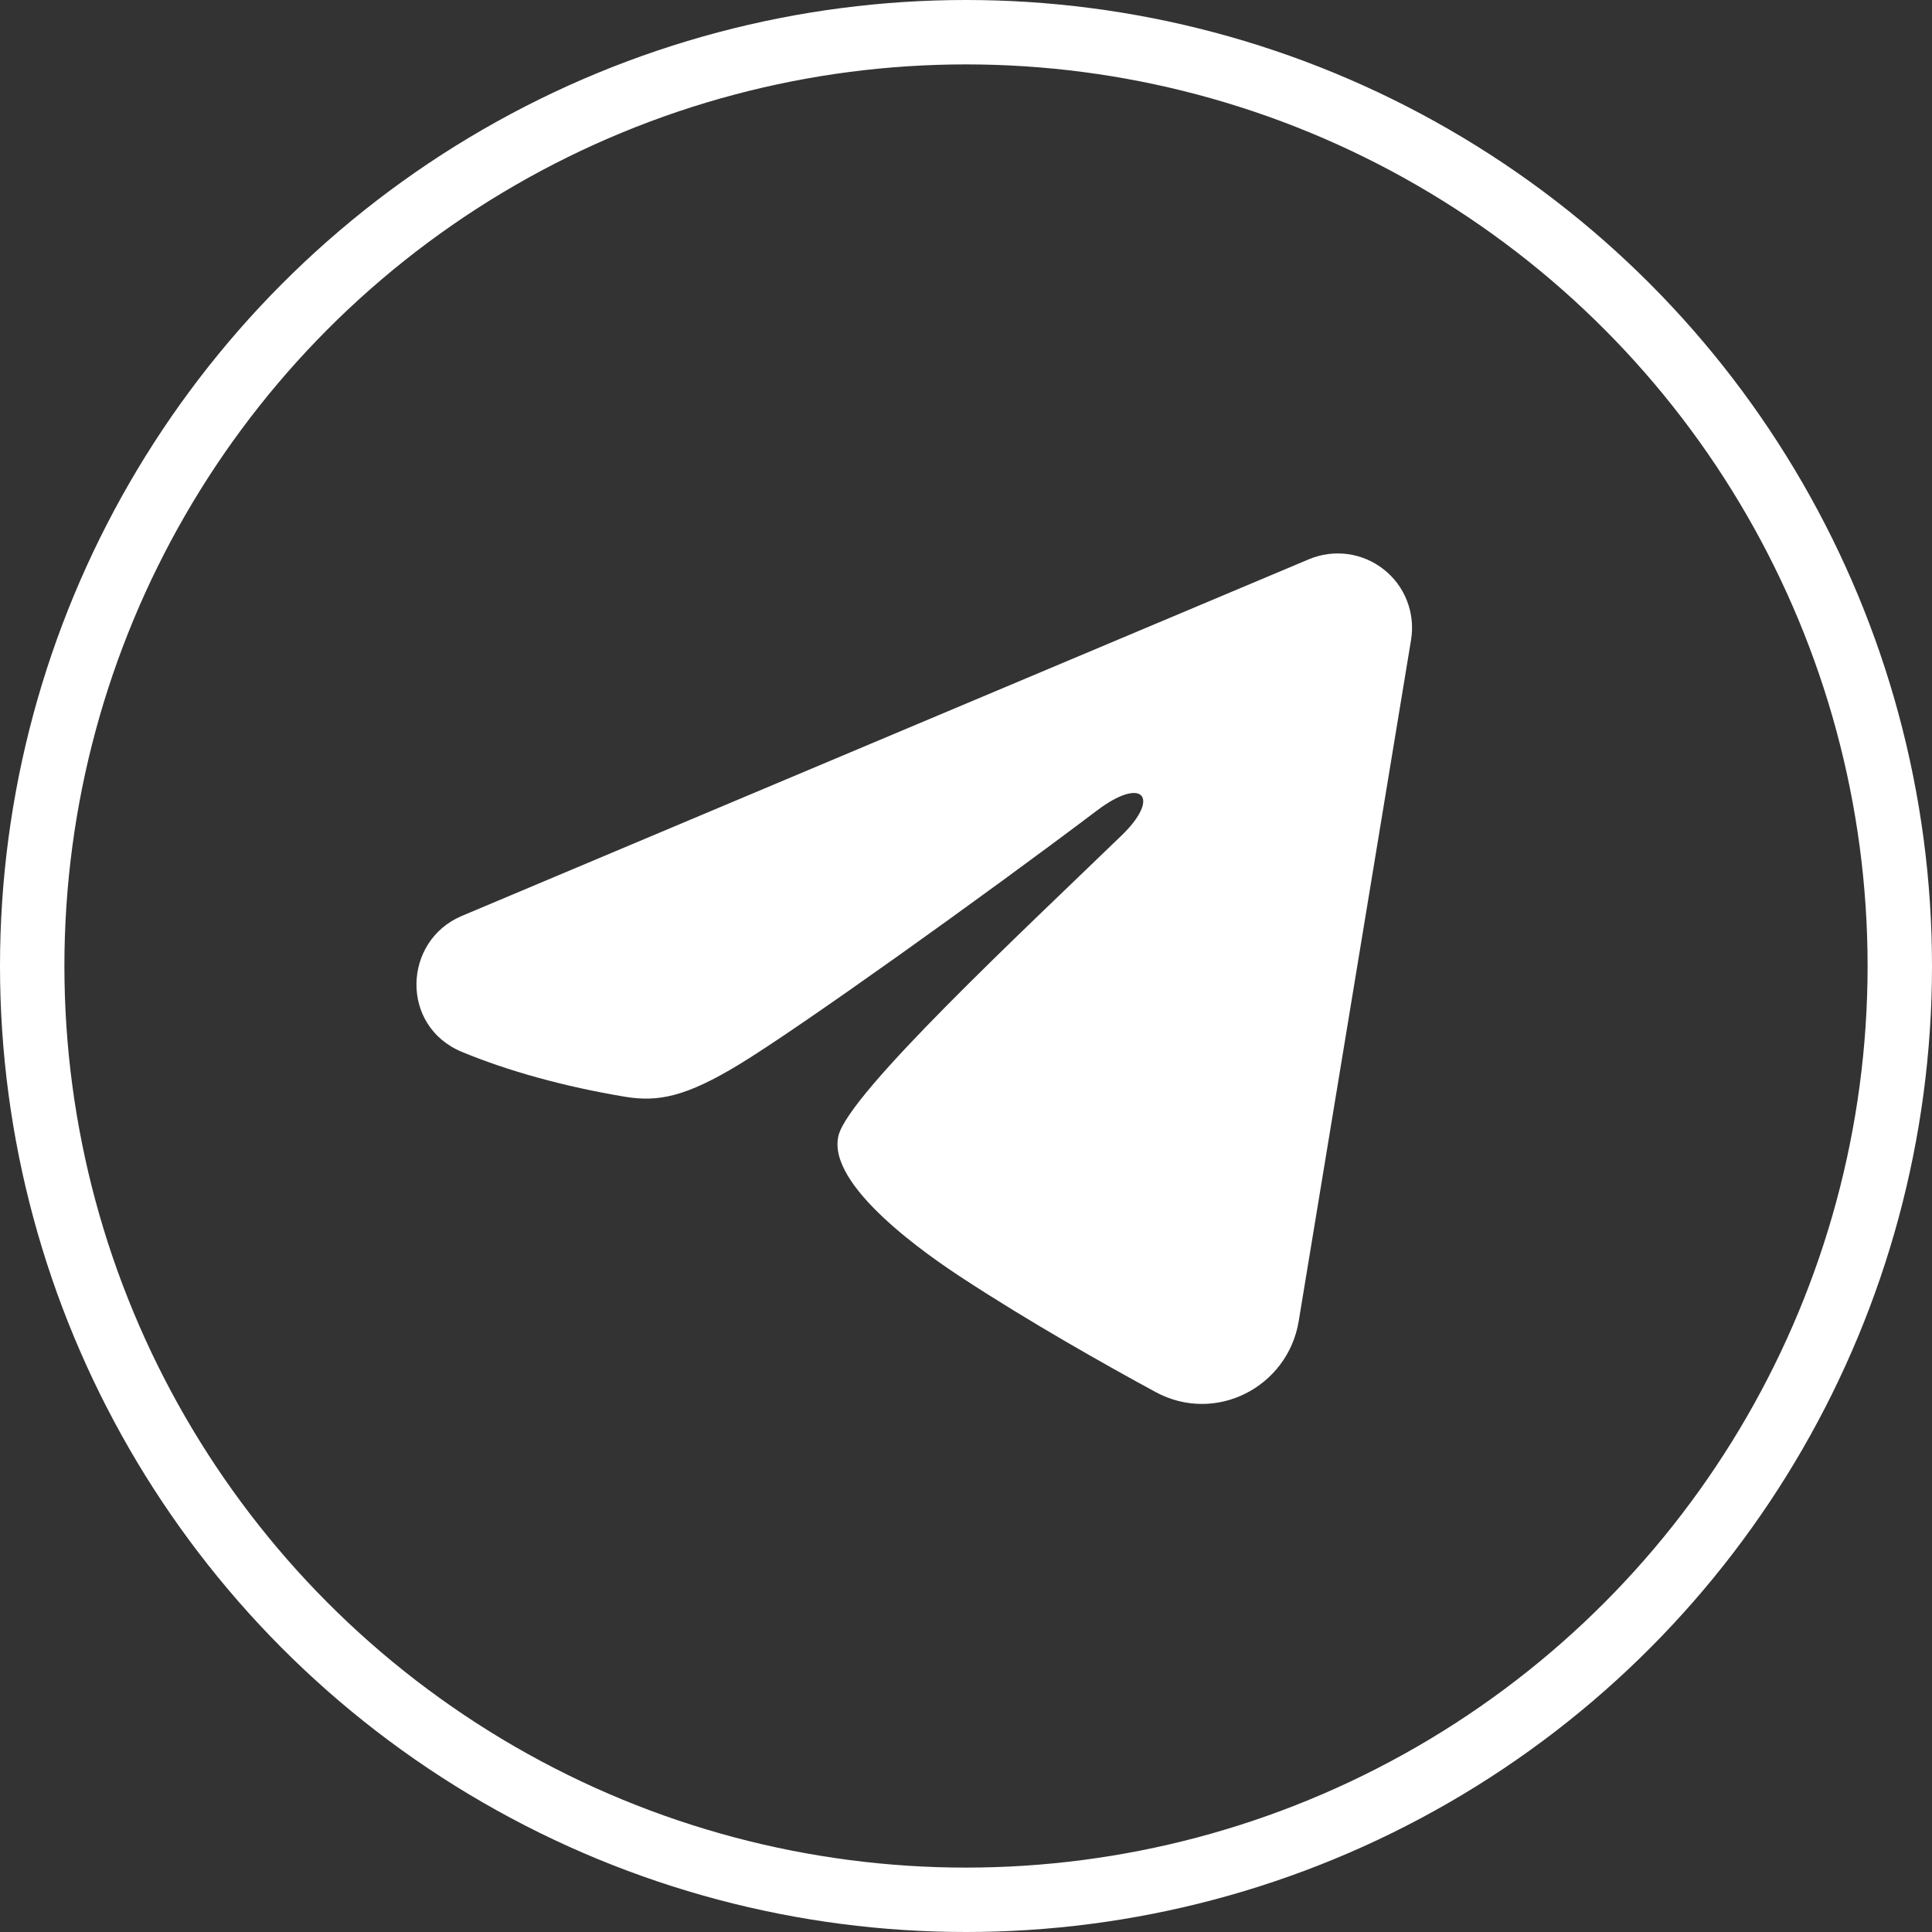
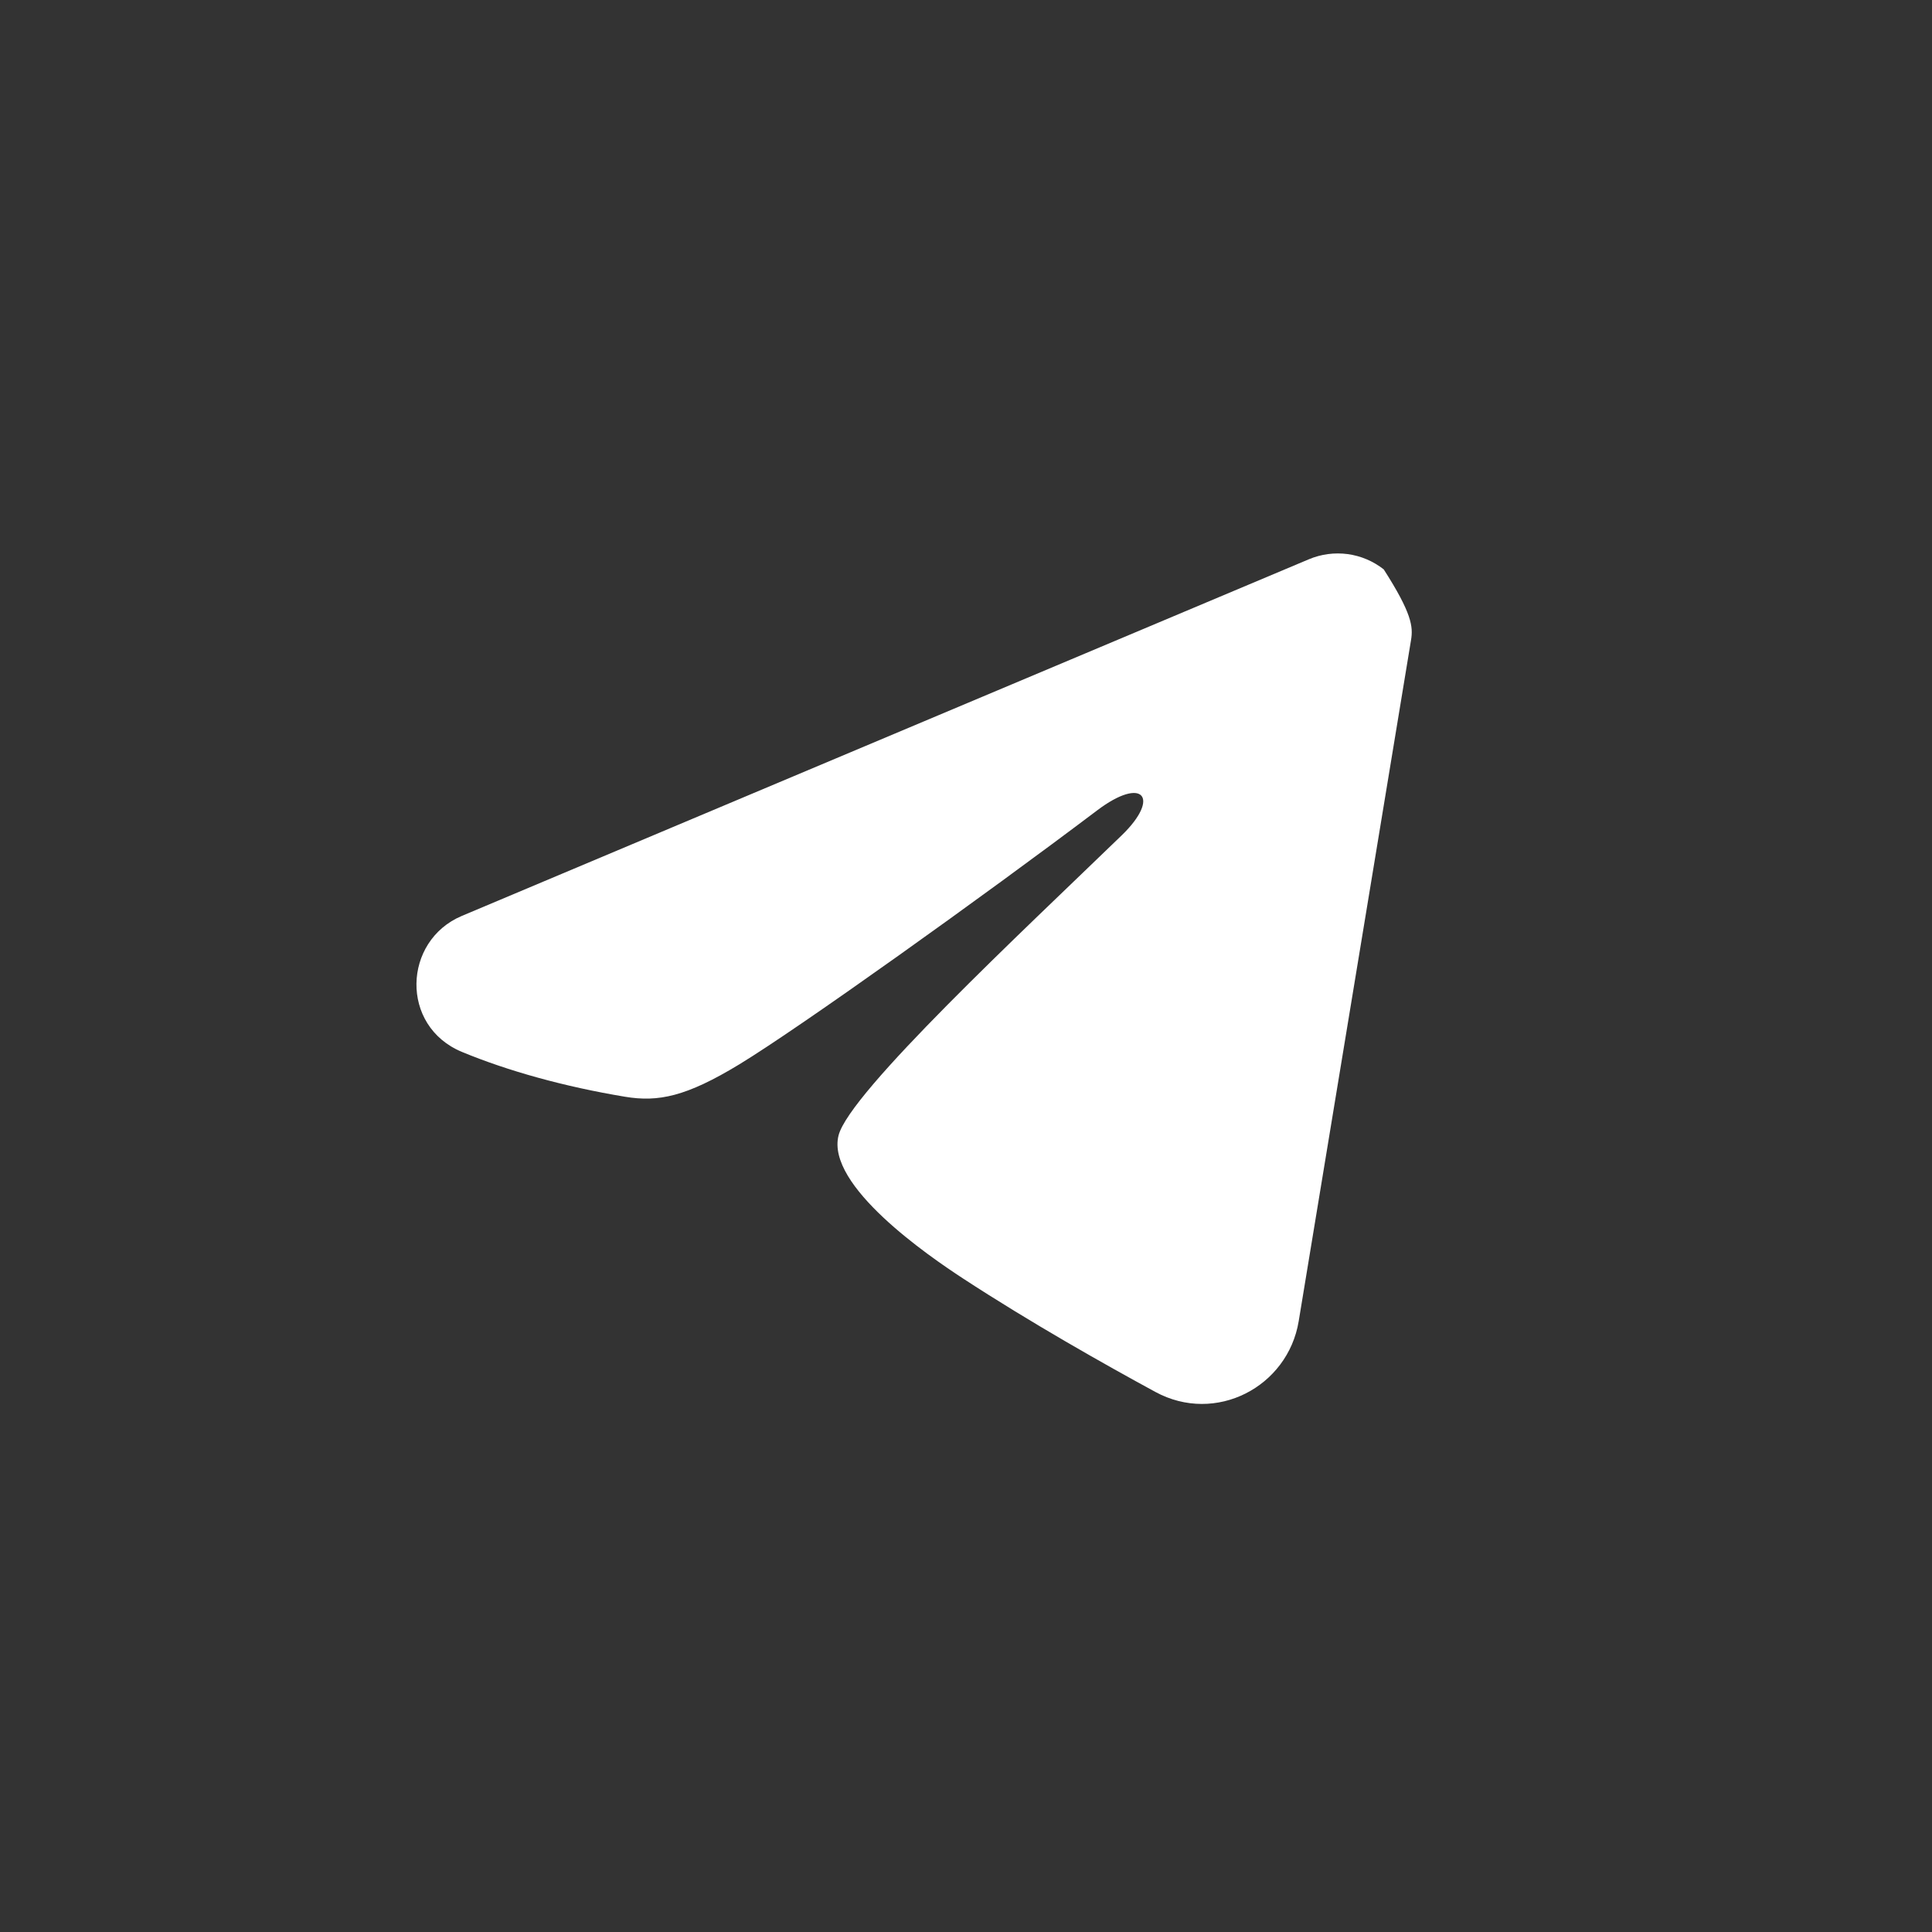
<svg xmlns="http://www.w3.org/2000/svg" width="30" height="30" viewBox="0 0 30 30" fill="none">
  <rect x="0" y="0" width="30" height="30" fill="#333333" stroke="none" />
-   <circle cx="15" cy="15" r="14.5" stroke="white" />
-   <path fill-rule="evenodd" clip-rule="evenodd" d="M20.325 8.684C20.515 8.604 20.723 8.577 20.927 8.604C21.132 8.632 21.325 8.714 21.487 8.842C21.649 8.969 21.774 9.138 21.848 9.33C21.923 9.523 21.944 9.731 21.911 9.935L20.166 20.516C19.997 21.537 18.877 22.122 17.941 21.614C17.158 21.189 15.995 20.533 14.949 19.849C14.426 19.507 12.824 18.411 13.021 17.631C13.19 16.964 15.882 14.458 17.421 12.968C18.024 12.383 17.749 12.045 17.036 12.584C15.265 13.921 12.422 15.954 11.482 16.526C10.653 17.03 10.221 17.116 9.704 17.03C8.761 16.873 7.887 16.63 7.173 16.334C6.208 15.934 6.255 14.608 7.172 14.222L20.325 8.684Z" fill="white" />
+   <path fill-rule="evenodd" clip-rule="evenodd" d="M20.325 8.684C20.515 8.604 20.723 8.577 20.927 8.604C21.132 8.632 21.325 8.714 21.487 8.842C21.923 9.523 21.944 9.731 21.911 9.935L20.166 20.516C19.997 21.537 18.877 22.122 17.941 21.614C17.158 21.189 15.995 20.533 14.949 19.849C14.426 19.507 12.824 18.411 13.021 17.631C13.19 16.964 15.882 14.458 17.421 12.968C18.024 12.383 17.749 12.045 17.036 12.584C15.265 13.921 12.422 15.954 11.482 16.526C10.653 17.03 10.221 17.116 9.704 17.03C8.761 16.873 7.887 16.63 7.173 16.334C6.208 15.934 6.255 14.608 7.172 14.222L20.325 8.684Z" fill="white" />
</svg>